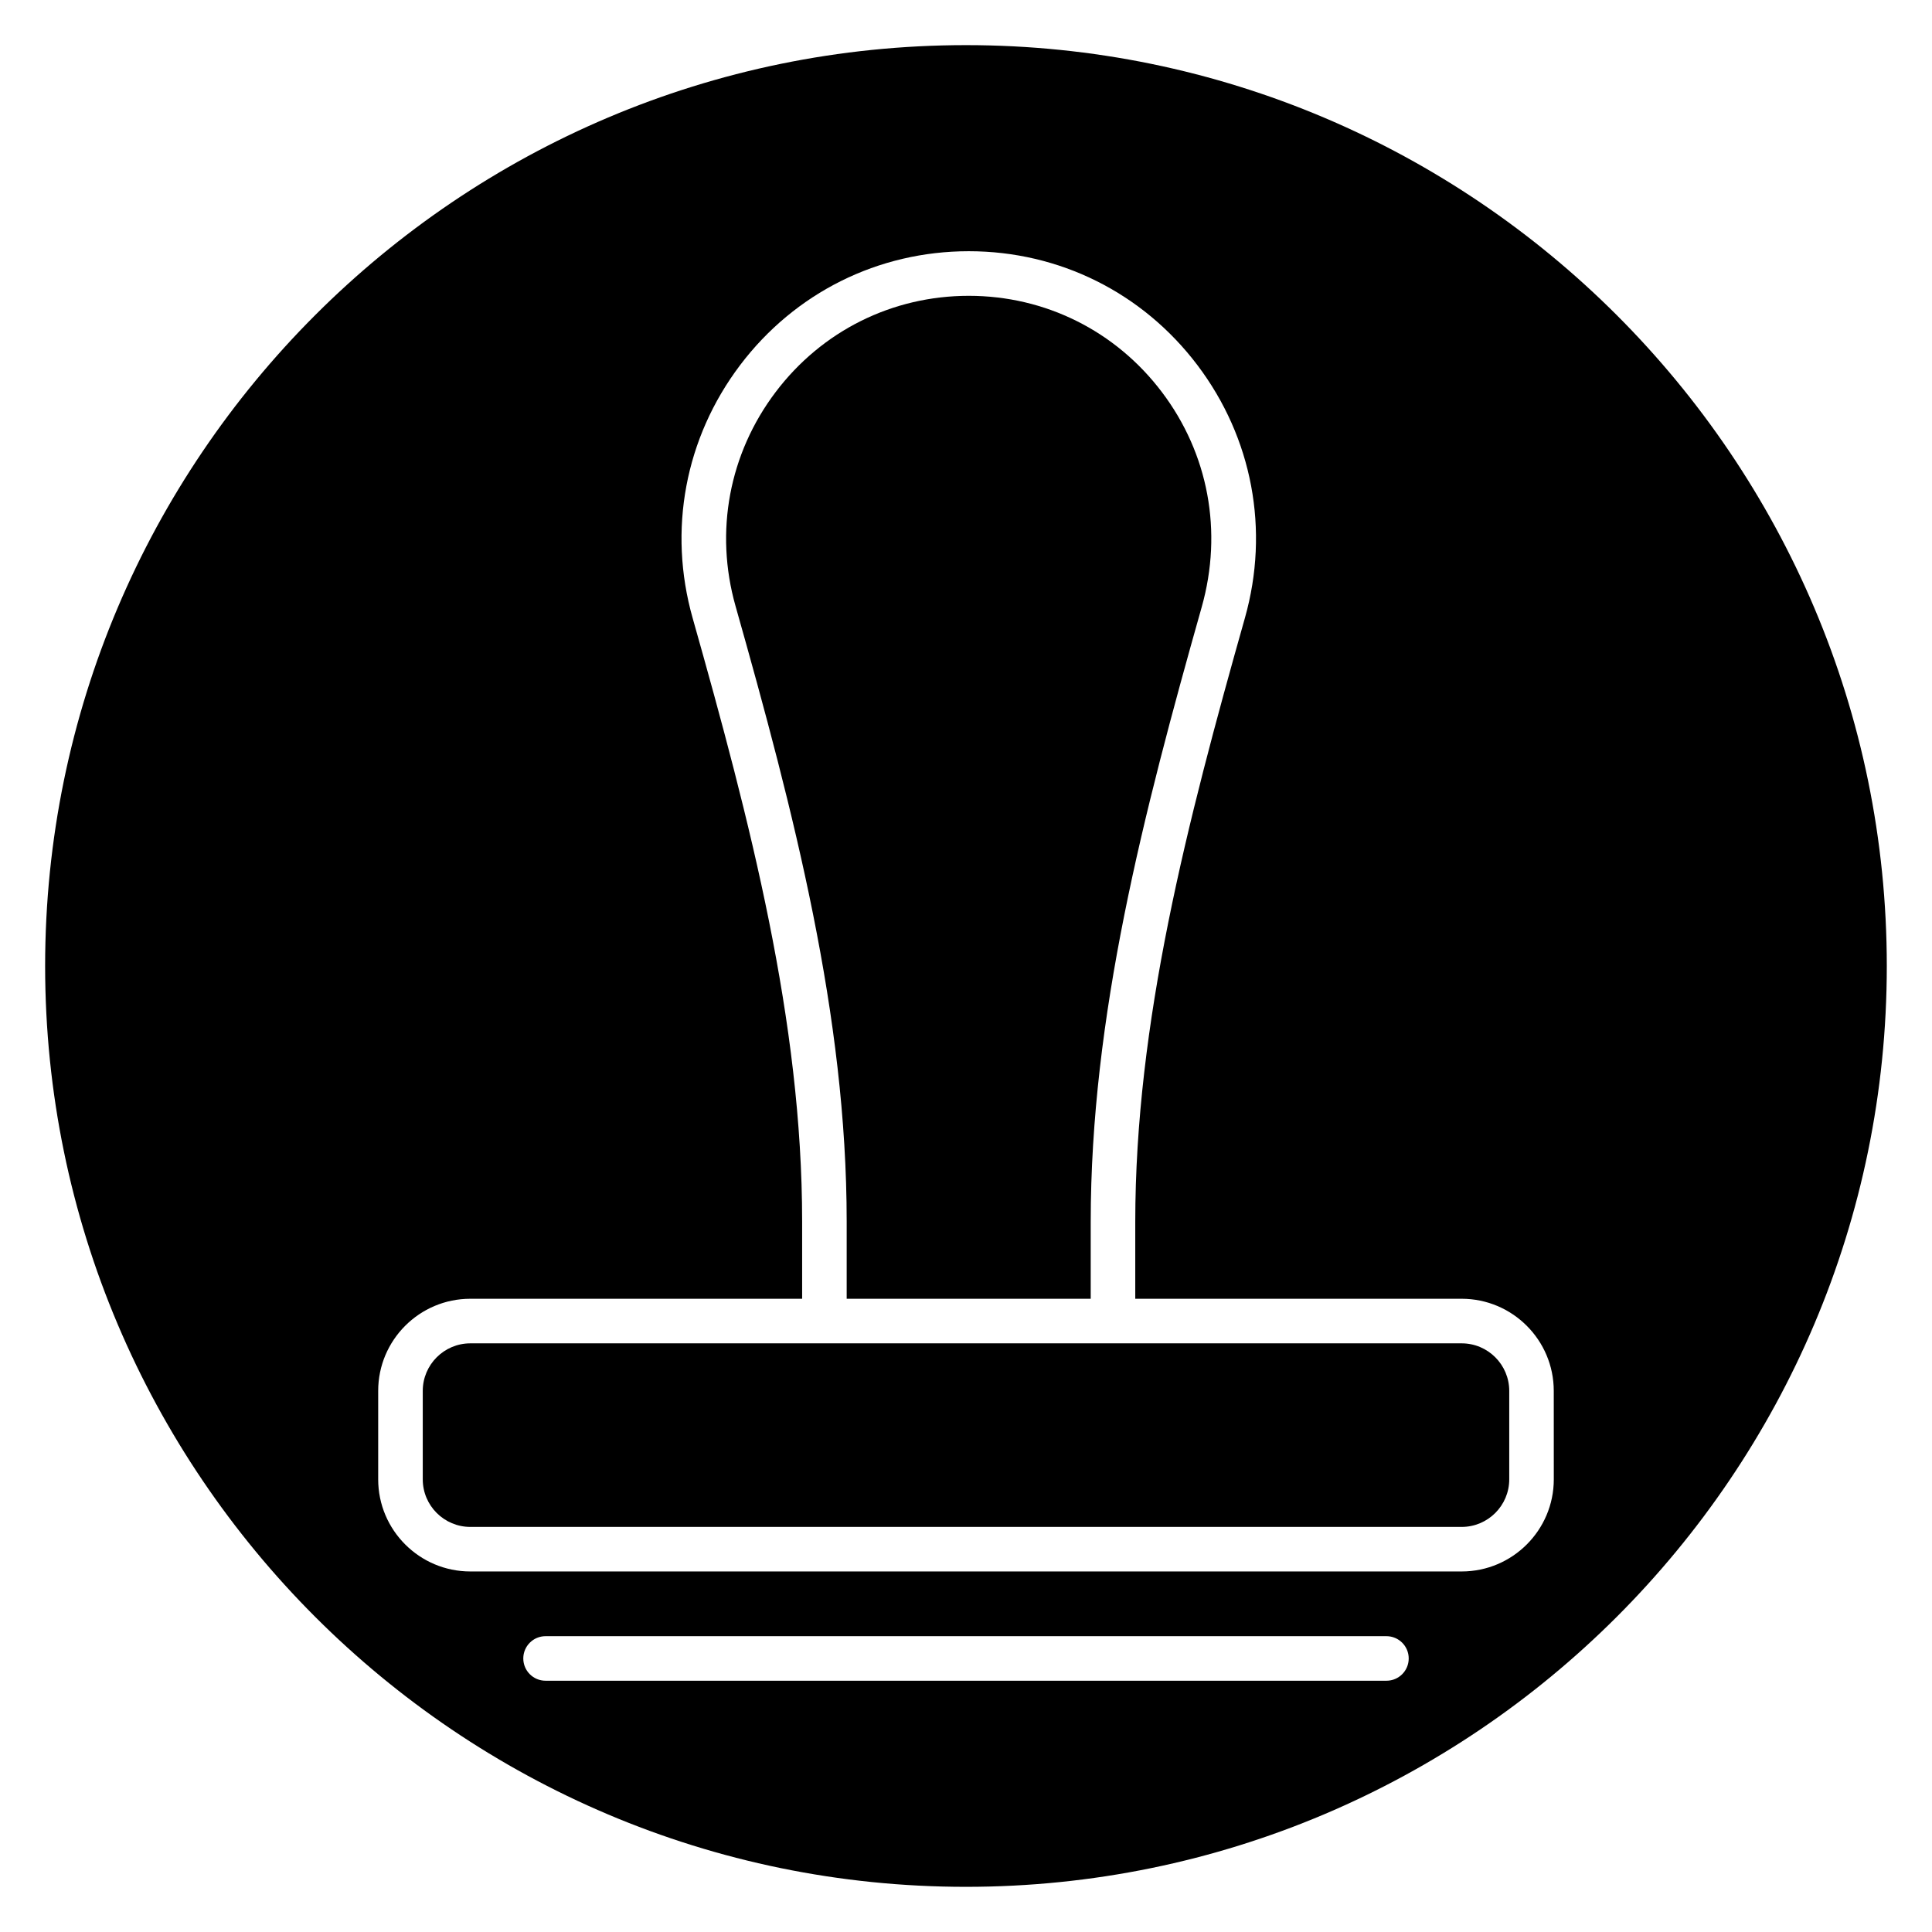
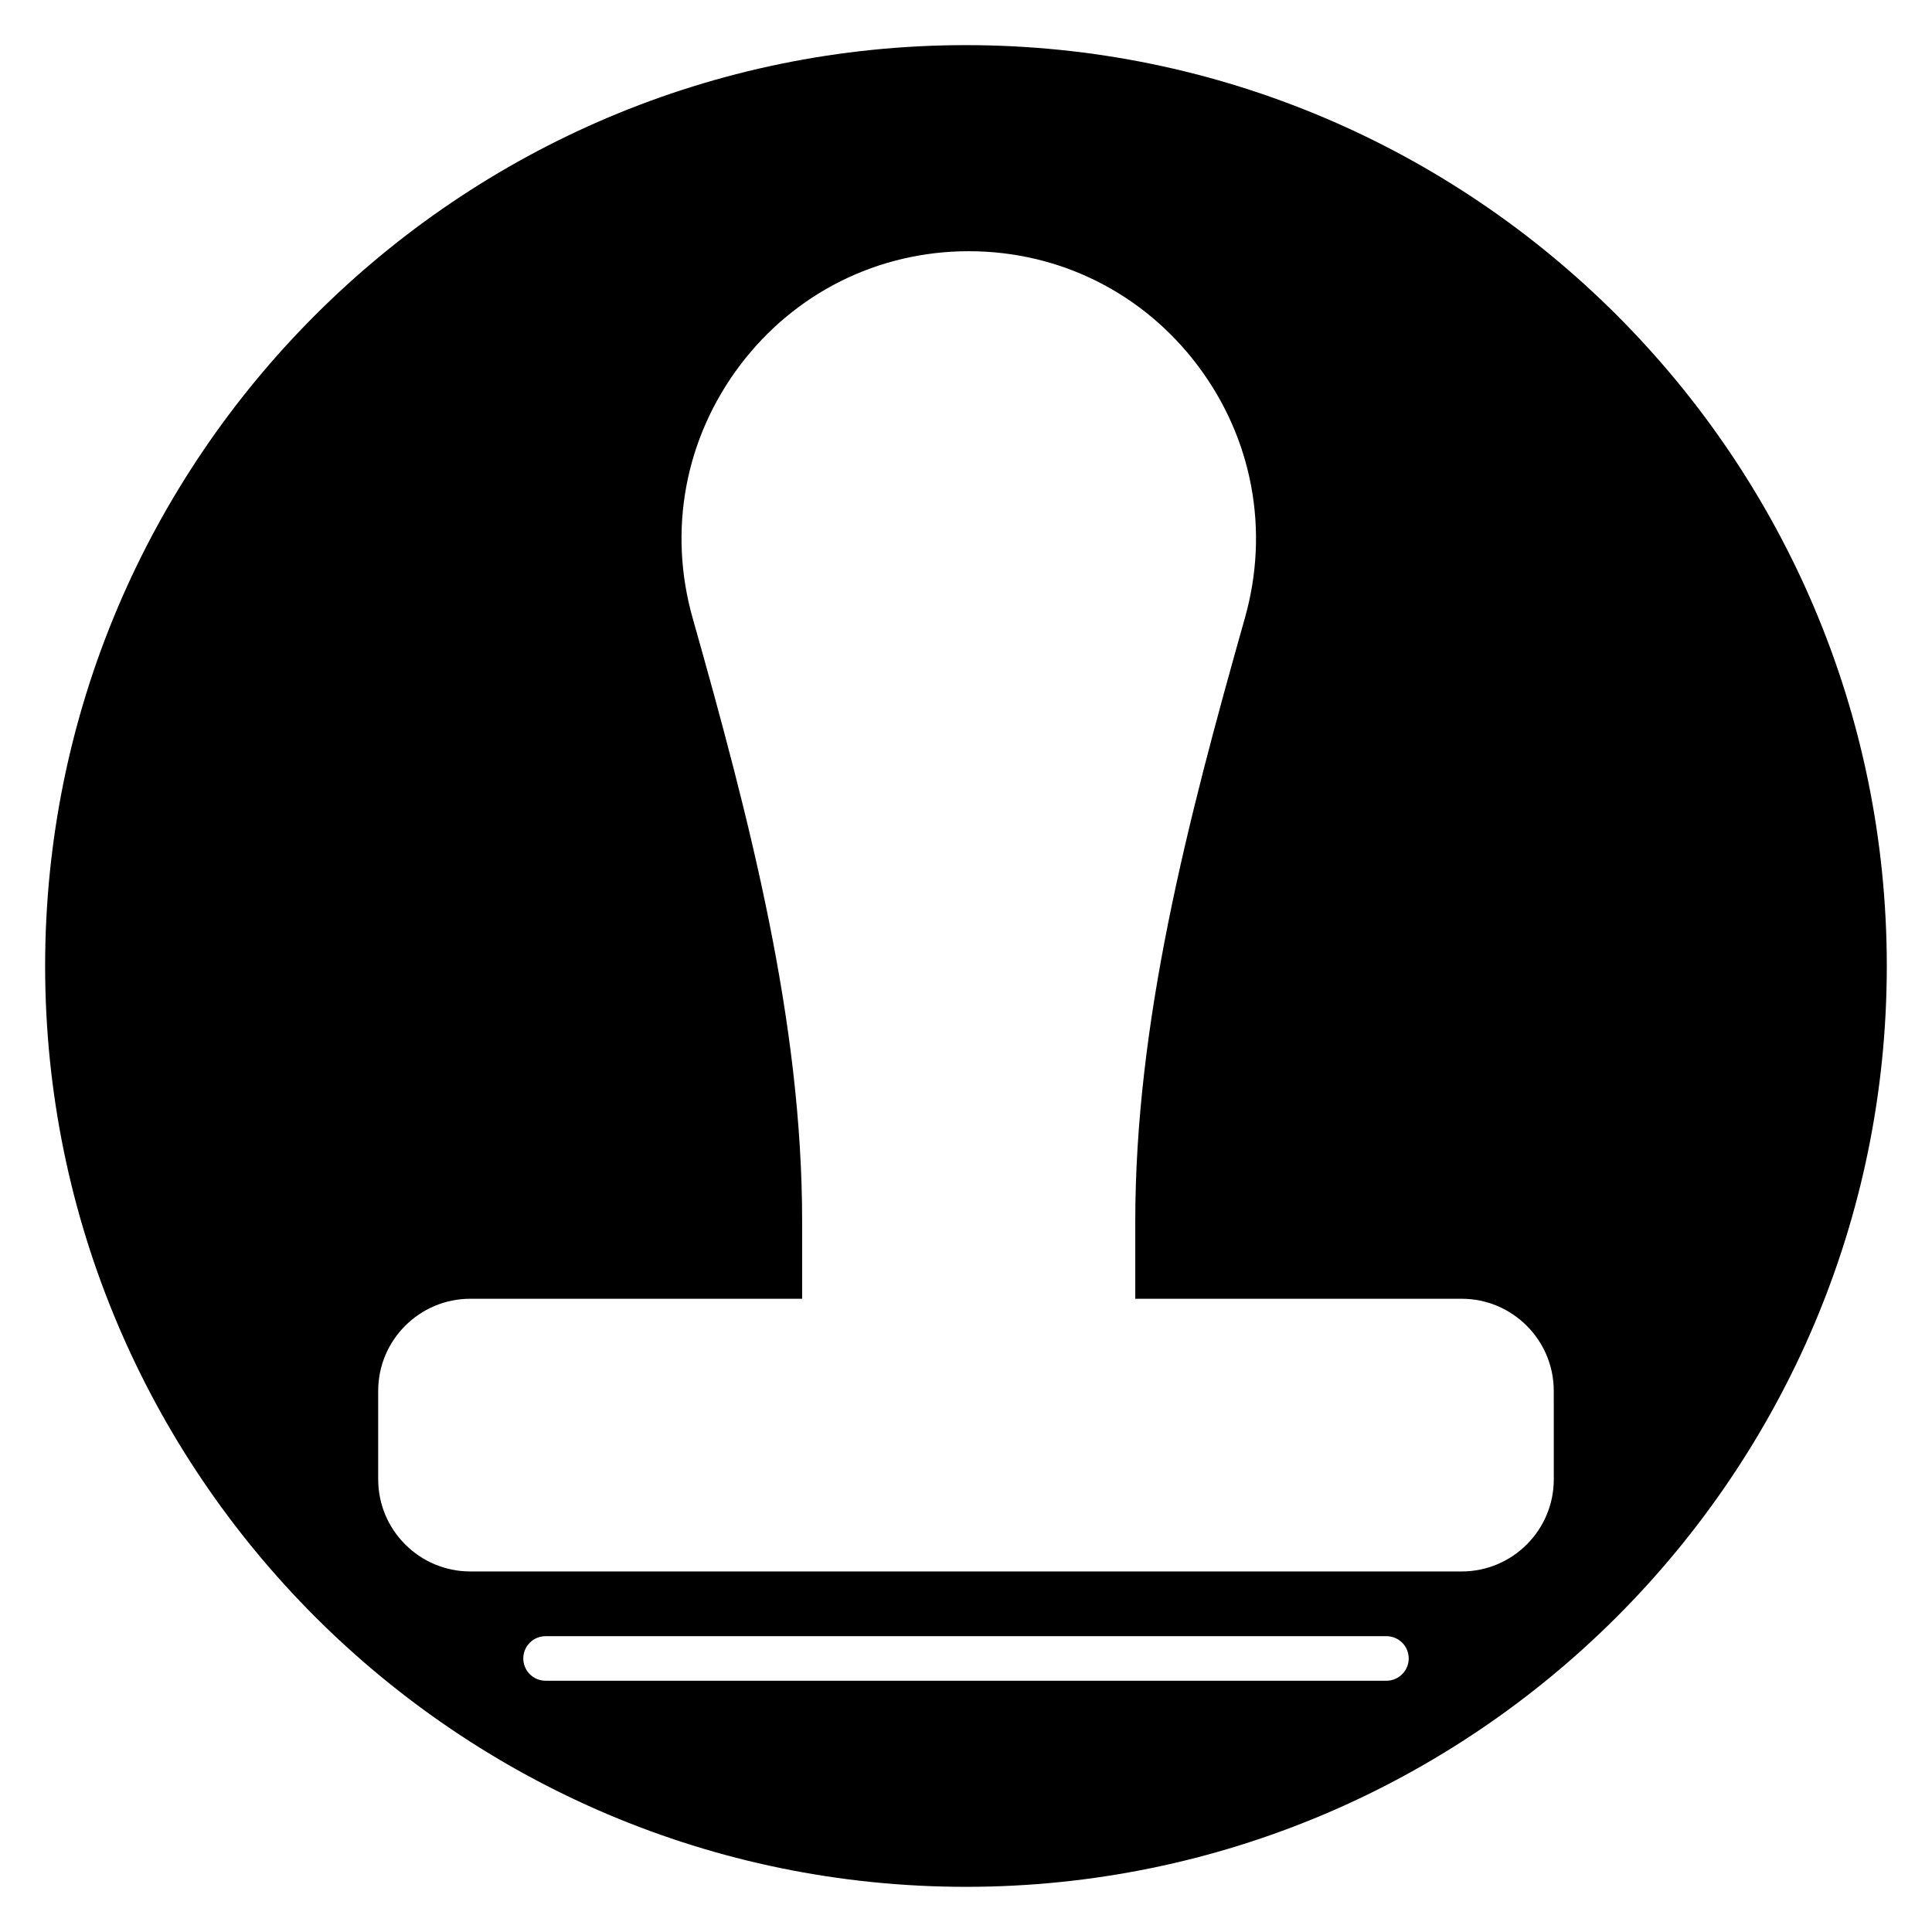
<svg xmlns="http://www.w3.org/2000/svg" fill="#000000" width="800px" height="800px" version="1.1" viewBox="144 144 512 512">
  <g>
-     <path d="m433.05 488.19v-20.332c0-54.391 13.914-108.12 29.41-162.96 5.664-20.047 1.781-40.703-10.559-57.008-12.258-16.203-30.91-25.496-51.168-25.496-20.266 0-38.918 9.293-51.176 25.5-12.34 16.32-16.215 36.98-10.641 56.688 15.527 54.867 29.465 108.64 29.465 163.16v20.449l64.668-0.008z" />
-     <path d="m531.36 500h-262.72c-6.949 0-12.605 5.656-12.605 12.605v23.438c0 6.953 5.656 12.605 12.605 12.605h262.72c6.949 0 12.605-5.656 12.605-12.605v-23.438c0-6.949-5.652-12.605-12.602-12.605z" />
    <path d="m400 155.96c-134.56 0-244.04 109.47-244.04 244.04 0 134.56 109.47 244.03 244.03 244.03s244.03-109.47 244.03-244.03c0.004-134.56-109.47-244.04-244.03-244.04zm111.42 433.45h-222.84c-3.262 0-5.902-2.644-5.902-5.902 0-3.258 2.641-5.902 5.902-5.902h222.84c3.262 0 5.902 2.644 5.902 5.902 0.004 3.258-2.637 5.902-5.898 5.902zm44.352-53.371c0 13.465-10.953 24.414-24.414 24.414h-262.72c-13.461 0-24.414-10.949-24.414-24.414v-23.438c0-13.465 10.953-24.414 24.414-24.414h87.938v-20.449c0-53.008-13.73-105.9-29.02-159.95-6.594-23.297-2.008-47.727 12.582-67.023 14.508-19.184 36.594-30.188 60.594-30.188 23.992 0 46.078 11 60.586 30.176 14.594 19.285 19.184 43.711 12.598 67.012-15.359 54.348-29.059 107.2-29.059 160.09v20.332h86.492c13.461 0 24.414 10.949 24.414 24.414z" />
  </g>
</svg>